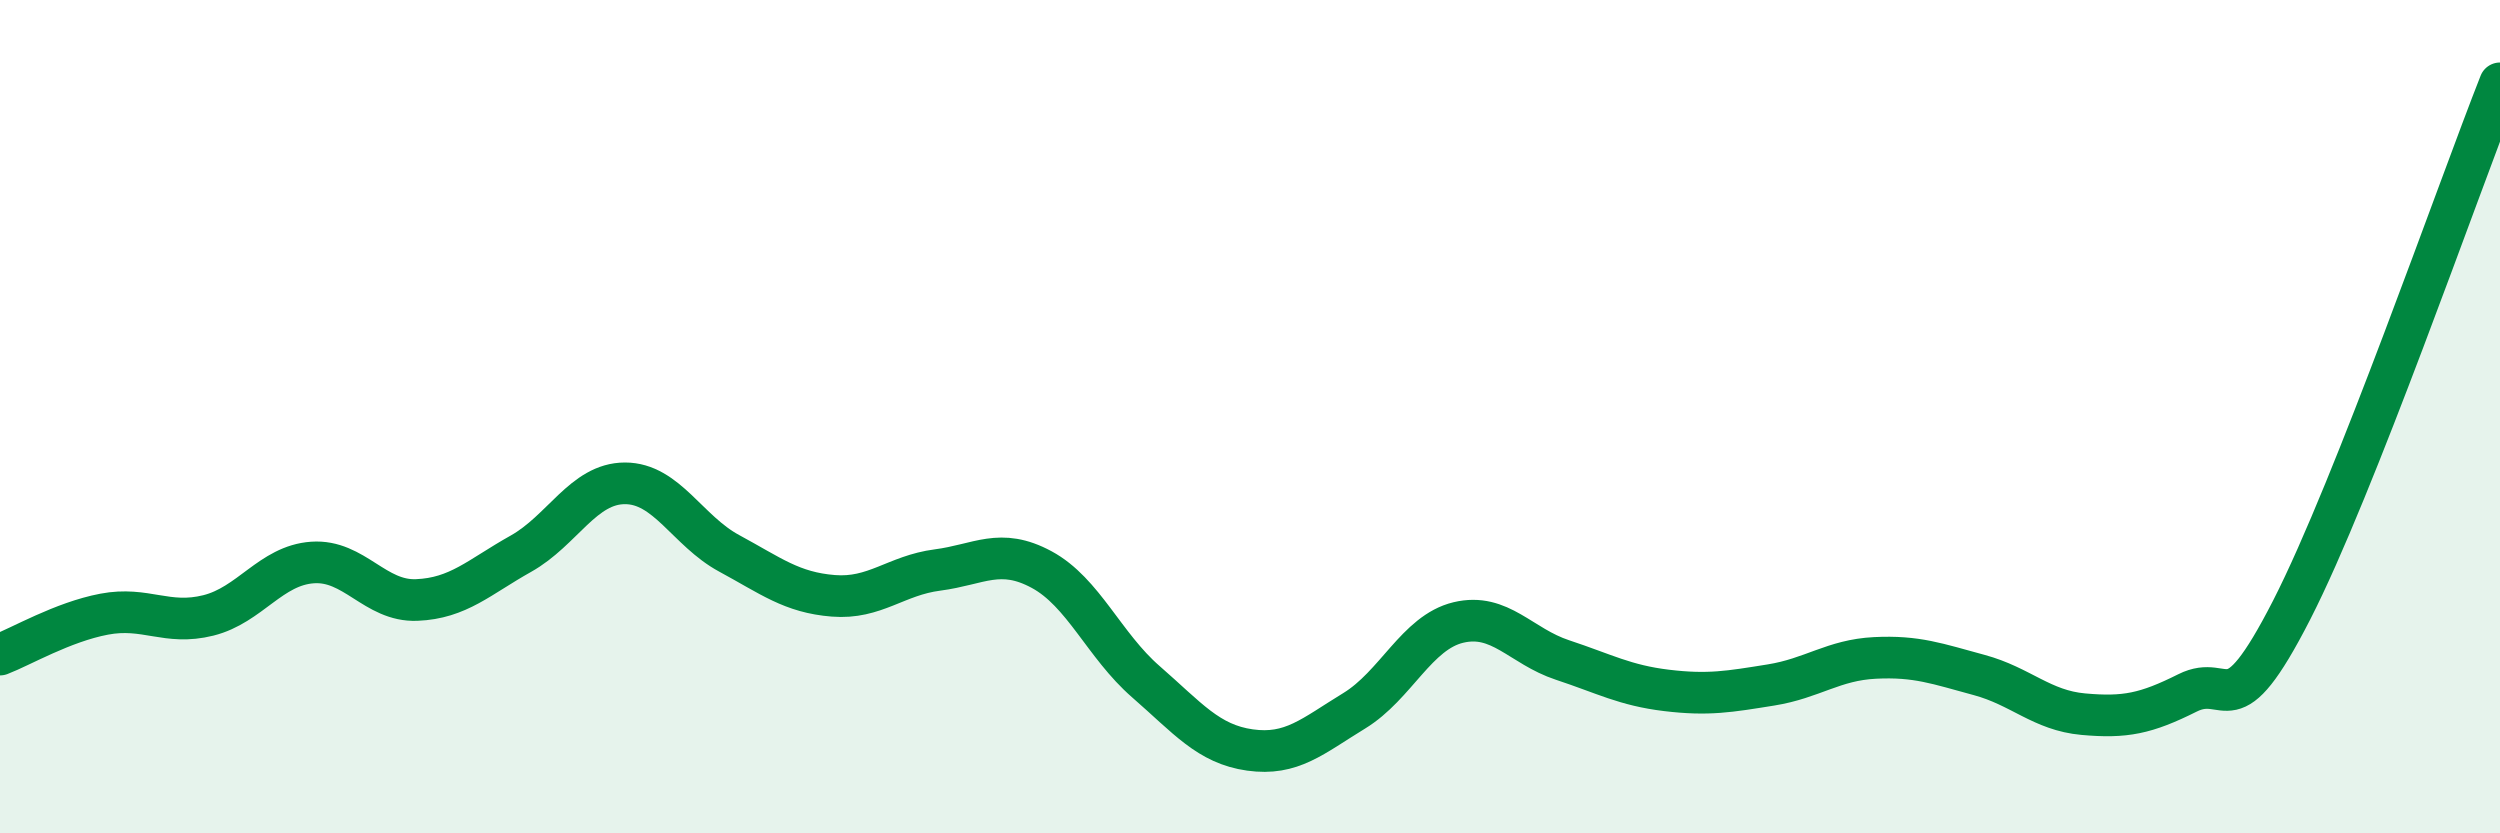
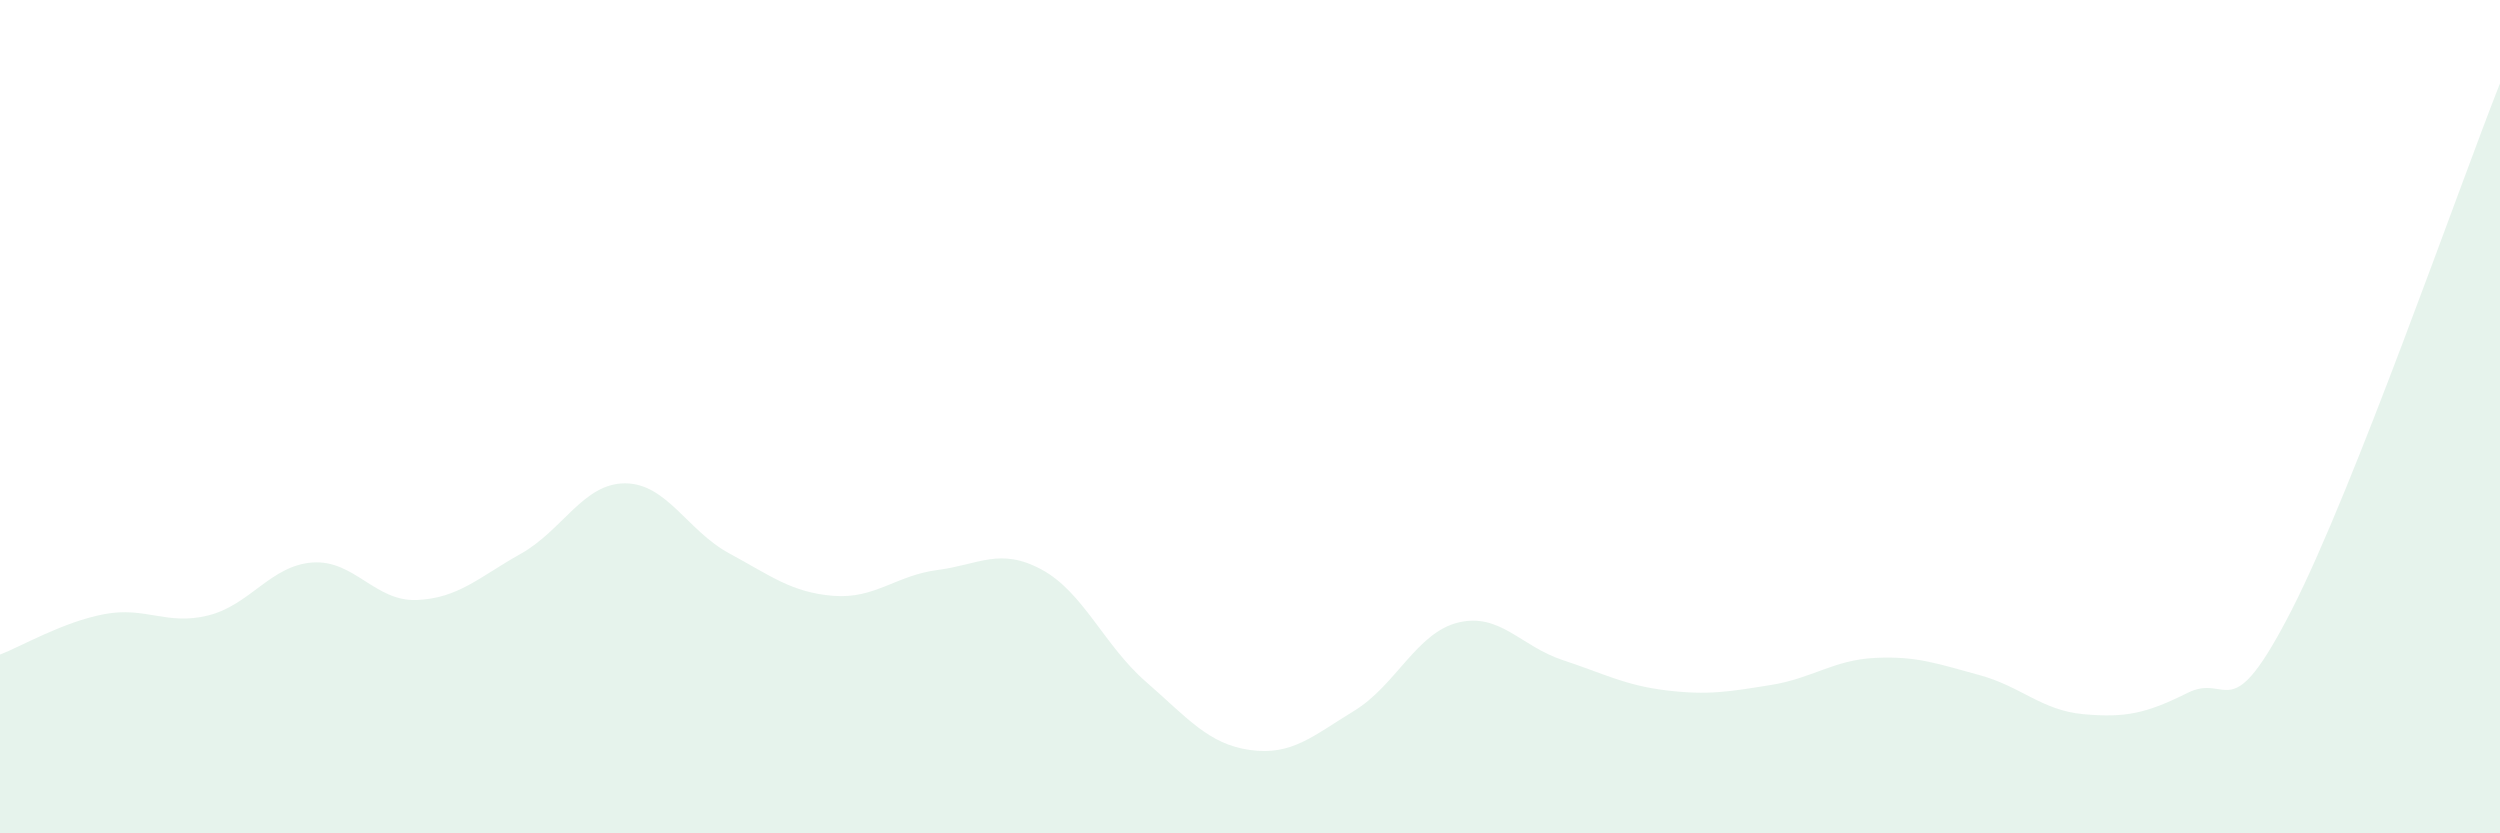
<svg xmlns="http://www.w3.org/2000/svg" width="60" height="20" viewBox="0 0 60 20">
  <path d="M 0,15.71 C 0.5,15.52 1.5,14.93 2.5,14.74 C 3.5,14.55 4,15.02 5,14.77 C 6,14.52 6.5,13.57 7.5,13.5 C 8.5,13.43 9,14.44 10,14.4 C 11,14.36 11.5,13.85 12.5,13.29 C 13.5,12.73 14,11.6 15,11.6 C 16,11.6 16.5,12.74 17.5,13.28 C 18.5,13.82 19,14.22 20,14.3 C 21,14.38 21.5,13.81 22.5,13.68 C 23.5,13.55 24,13.13 25,13.67 C 26,14.21 26.5,15.49 27.5,16.36 C 28.5,17.23 29,17.86 30,18 C 31,18.14 31.5,17.67 32.5,17.06 C 33.5,16.45 34,15.18 35,14.94 C 36,14.7 36.5,15.51 37.5,15.84 C 38.5,16.17 39,16.45 40,16.57 C 41,16.69 41.5,16.6 42.5,16.44 C 43.5,16.28 44,15.84 45,15.79 C 46,15.74 46.5,15.93 47.5,16.2 C 48.5,16.47 49,17.05 50,17.14 C 51,17.23 51.5,17.13 52.5,16.63 C 53.5,16.13 53.5,17.57 55,14.64 C 56.5,11.71 59,4.53 60,2L60 20L0 20Z" fill="#008740" opacity="0.1" stroke-linecap="round" stroke-linejoin="round" />
-   <path d="M 0,15.71 C 0.5,15.52 1.5,14.93 2.5,14.74 C 3.5,14.55 4,15.02 5,14.77 C 6,14.52 6.5,13.57 7.5,13.5 C 8.5,13.43 9,14.44 10,14.4 C 11,14.36 11.5,13.85 12.5,13.29 C 13.5,12.73 14,11.6 15,11.6 C 16,11.6 16.5,12.74 17.5,13.28 C 18.5,13.82 19,14.22 20,14.3 C 21,14.38 21.5,13.81 22.5,13.68 C 23.5,13.55 24,13.13 25,13.67 C 26,14.21 26.5,15.49 27.5,16.36 C 28.5,17.23 29,17.86 30,18 C 31,18.14 31.5,17.67 32.5,17.06 C 33.5,16.45 34,15.18 35,14.94 C 36,14.7 36.5,15.51 37.5,15.84 C 38.5,16.17 39,16.45 40,16.57 C 41,16.69 41.5,16.6 42.5,16.44 C 43.5,16.28 44,15.84 45,15.79 C 46,15.74 46.5,15.93 47.5,16.2 C 48.5,16.47 49,17.05 50,17.14 C 51,17.23 51.5,17.13 52.5,16.63 C 53.5,16.13 53.5,17.57 55,14.64 C 56.5,11.71 59,4.53 60,2" stroke="#008740" stroke-width="1" fill="none" stroke-linecap="round" stroke-linejoin="round" />
</svg>